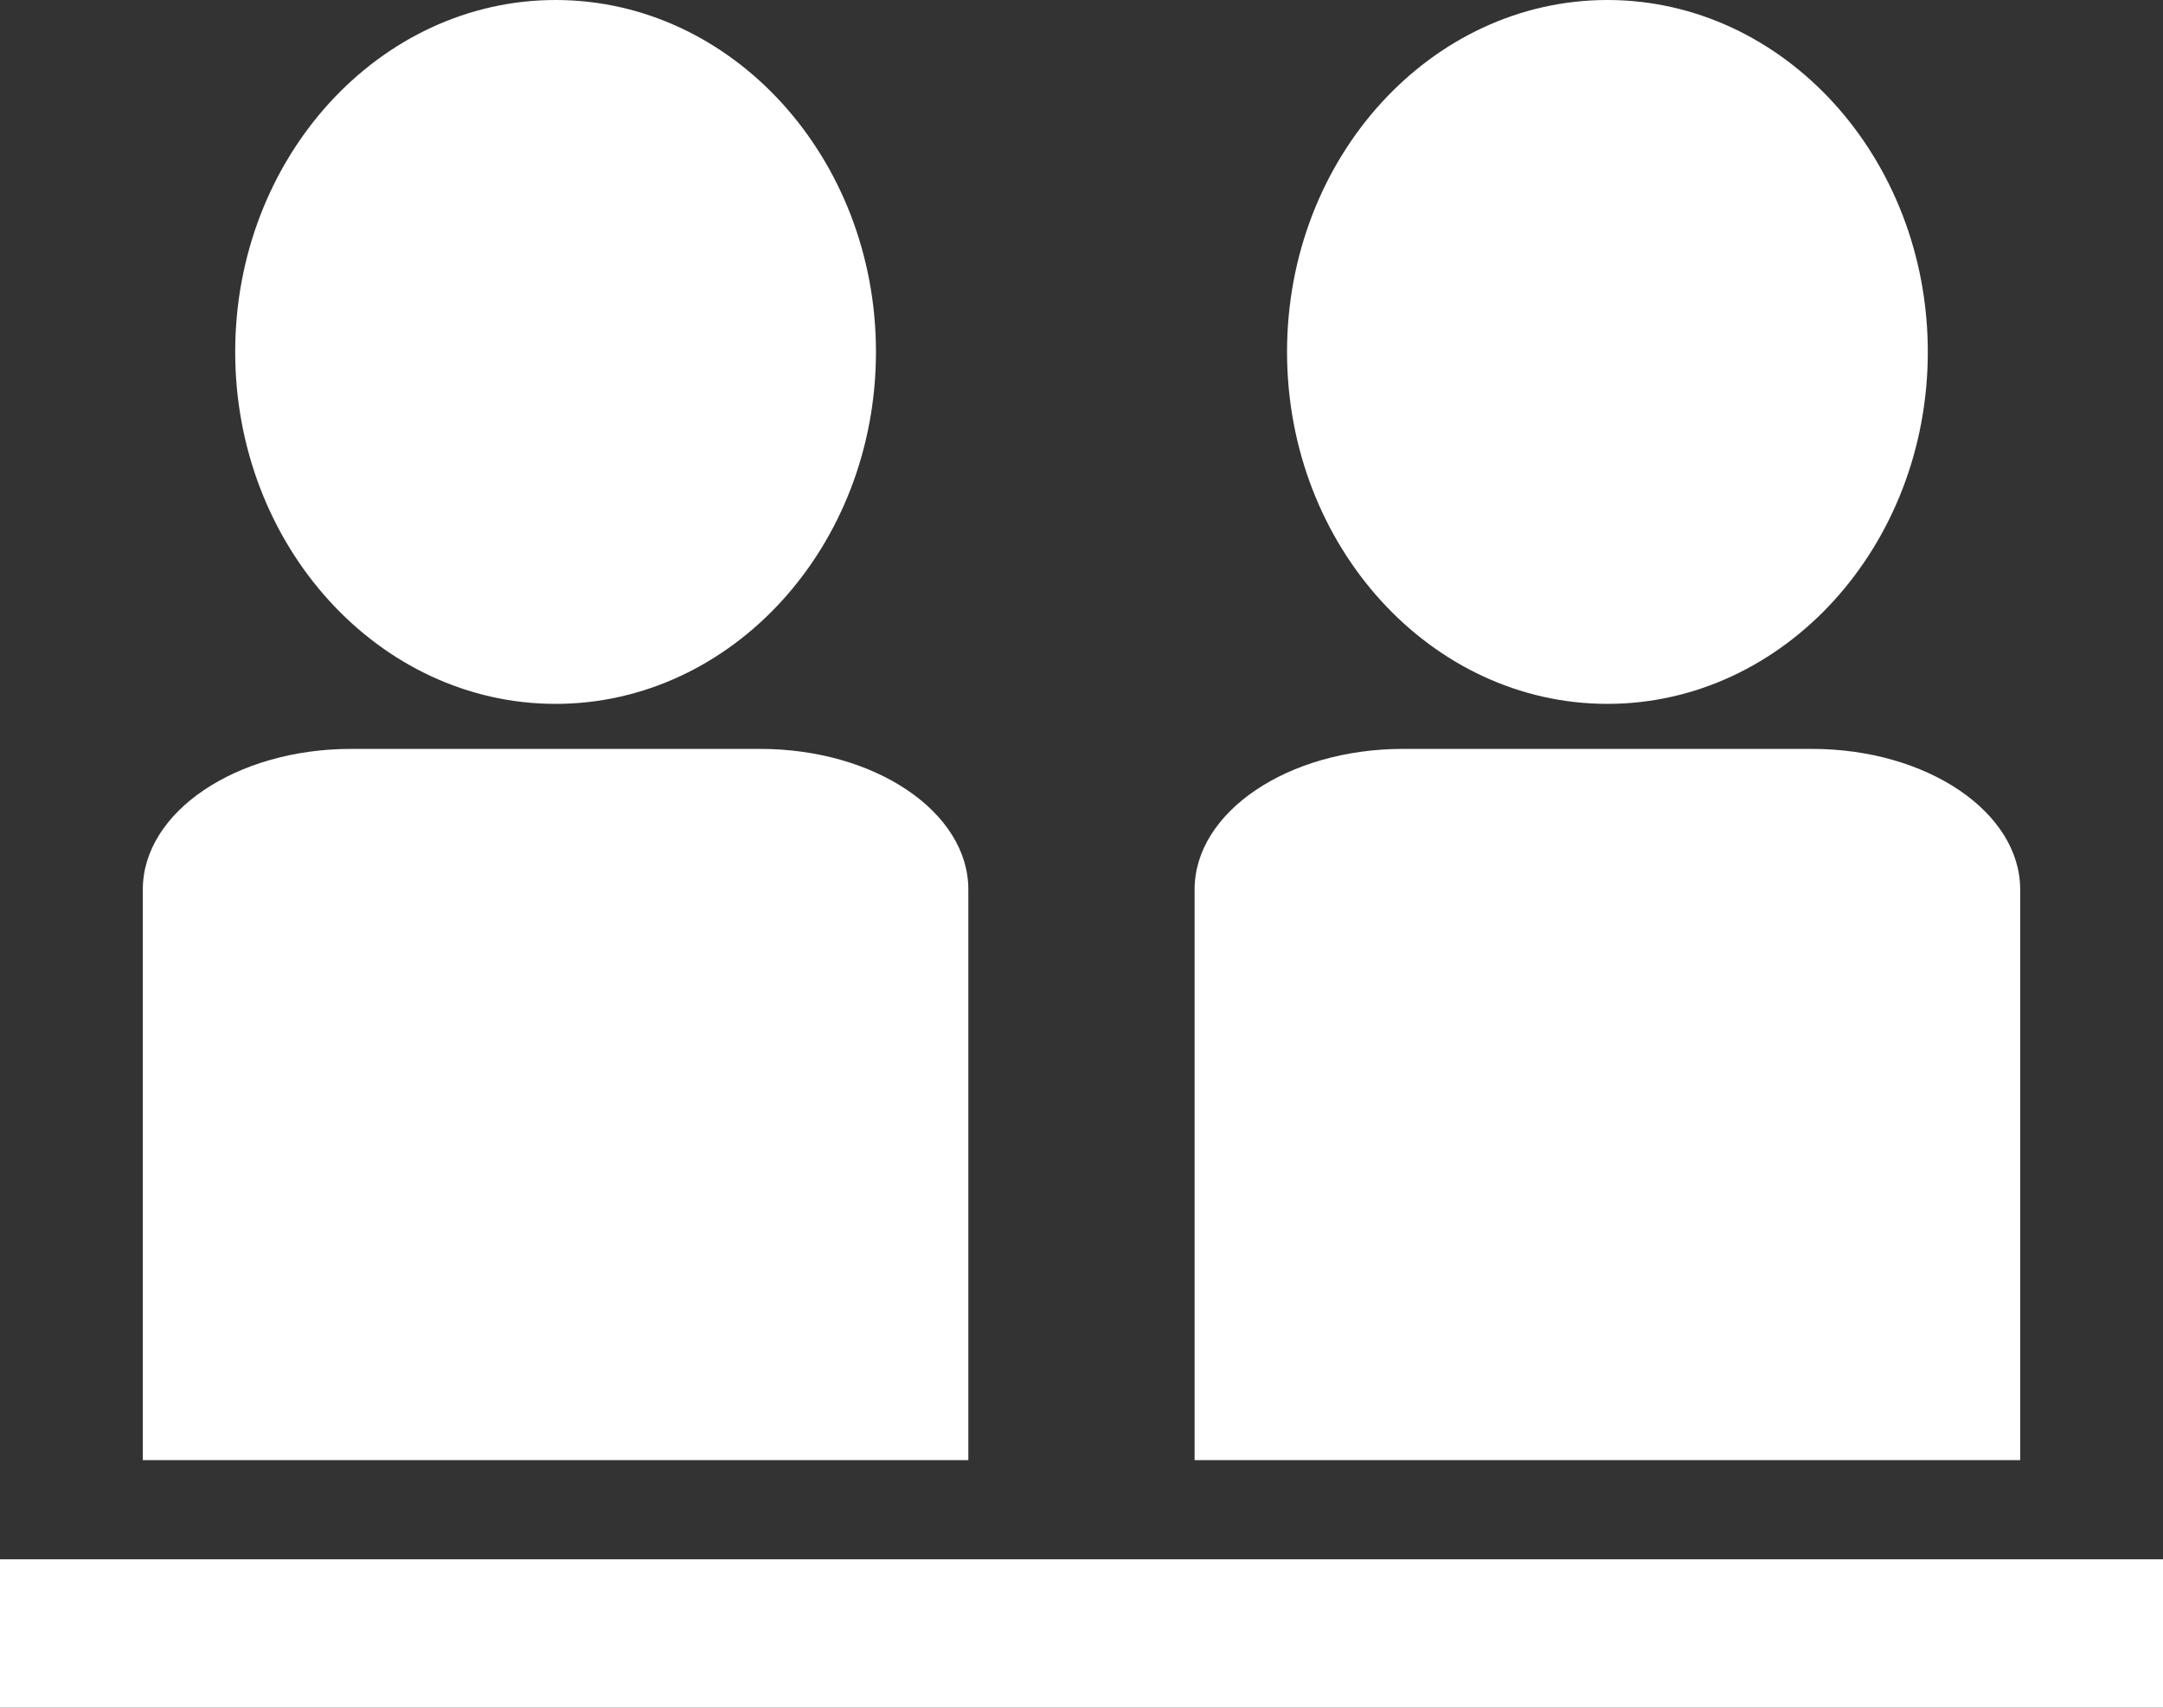
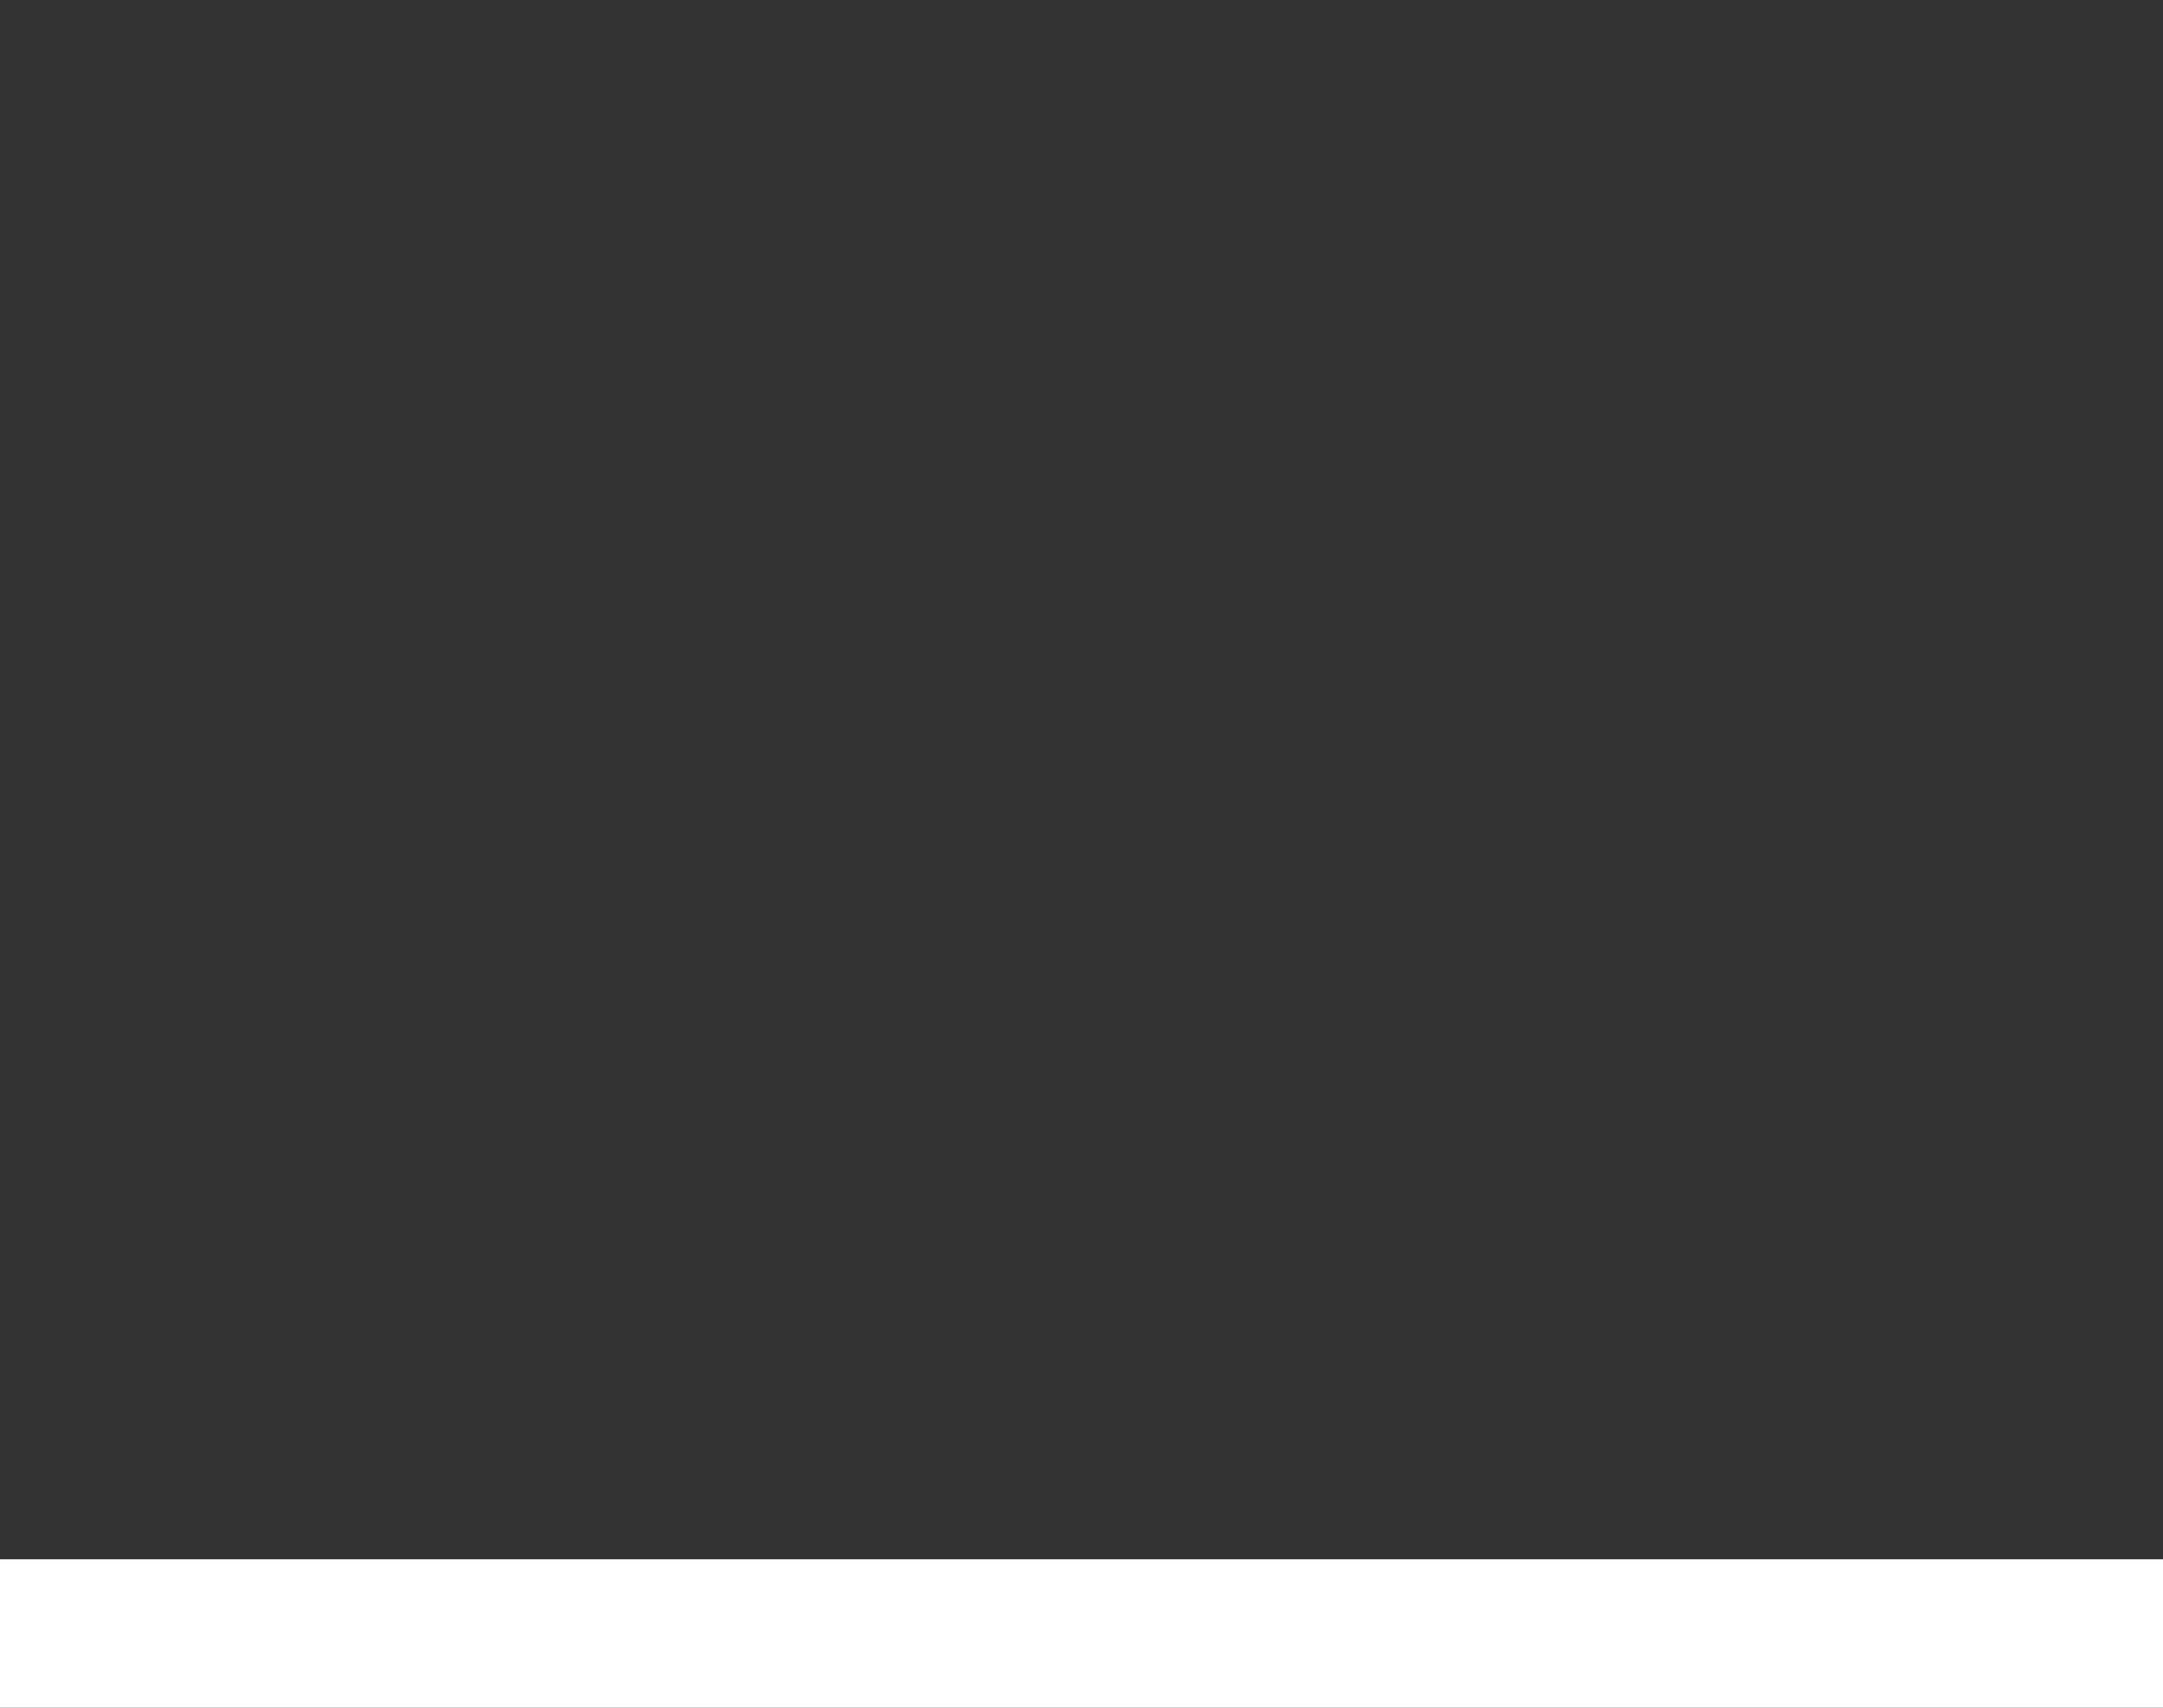
<svg xmlns="http://www.w3.org/2000/svg" width="38" height="30" viewBox="0 0 38 30" fill="none">
  <rect x="0" y="0" width="38" height="30" fill="#333333" stroke="none" />
  <path d="M32.679 27.392H27.594H10.406H0V30H8.875C8.876 30 8.876 30 8.877 30H29.125C29.125 30 29.126 30 29.128 30H33.993C33.998 30 34.002 30 34.008 30H38V27.392H32.679Z" fill="white" />
-   <path d="M9.761 12.365C12.864 12.365 15.389 9.592 15.389 6.182C15.389 2.774 12.865 0 9.761 0C6.657 0 4.132 2.774 4.132 6.182C4.132 9.592 6.657 12.365 9.761 12.365Z" fill="white" />
-   <path d="M17.012 15.626C17.012 14.264 15.372 13.156 13.355 13.156H6.167C4.15 13.156 2.509 14.264 2.509 15.626V25.65H17.012V15.626Z" fill="white" />
-   <path d="M28.239 12.365C31.343 12.365 33.868 9.592 33.868 6.182C33.868 2.774 31.343 0 28.239 0C25.136 0 22.611 2.774 22.611 6.182C22.611 9.592 25.136 12.365 28.239 12.365Z" fill="white" />
-   <path d="M35.491 15.626C35.491 14.264 33.85 13.156 31.833 13.156H24.646C22.629 13.156 20.987 14.264 20.987 15.626V25.65H35.491V15.626Z" fill="white" />
</svg>